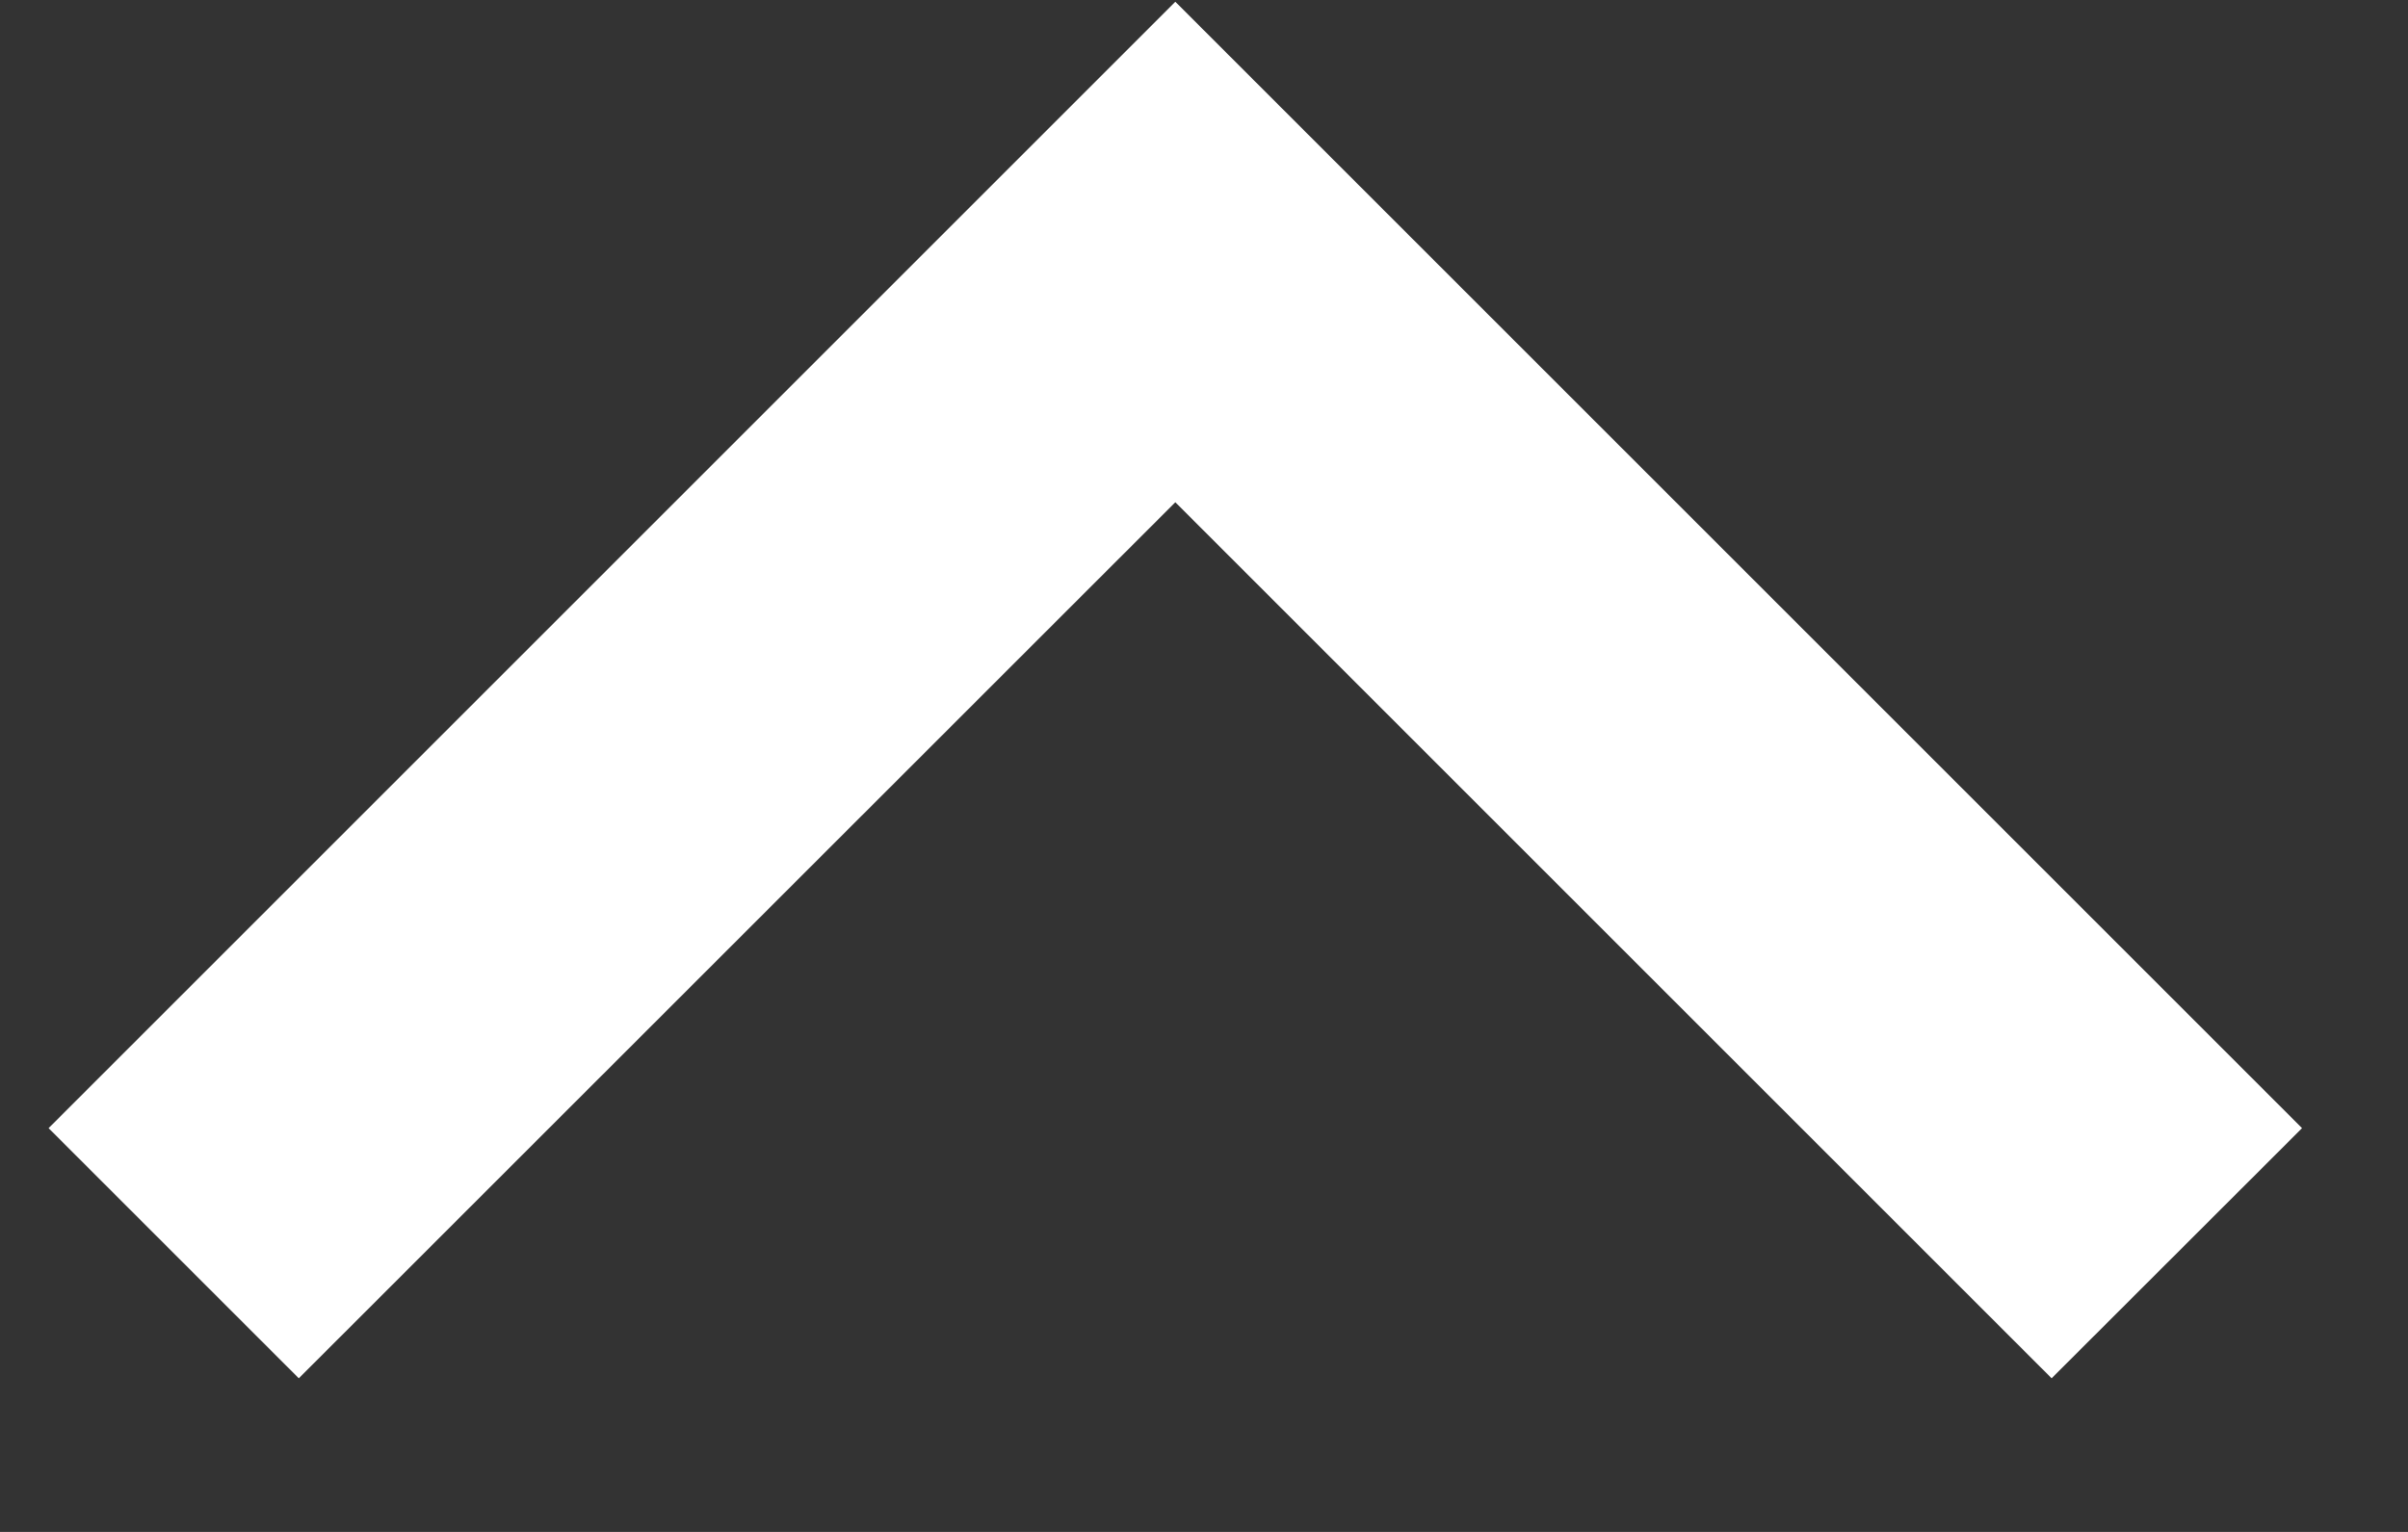
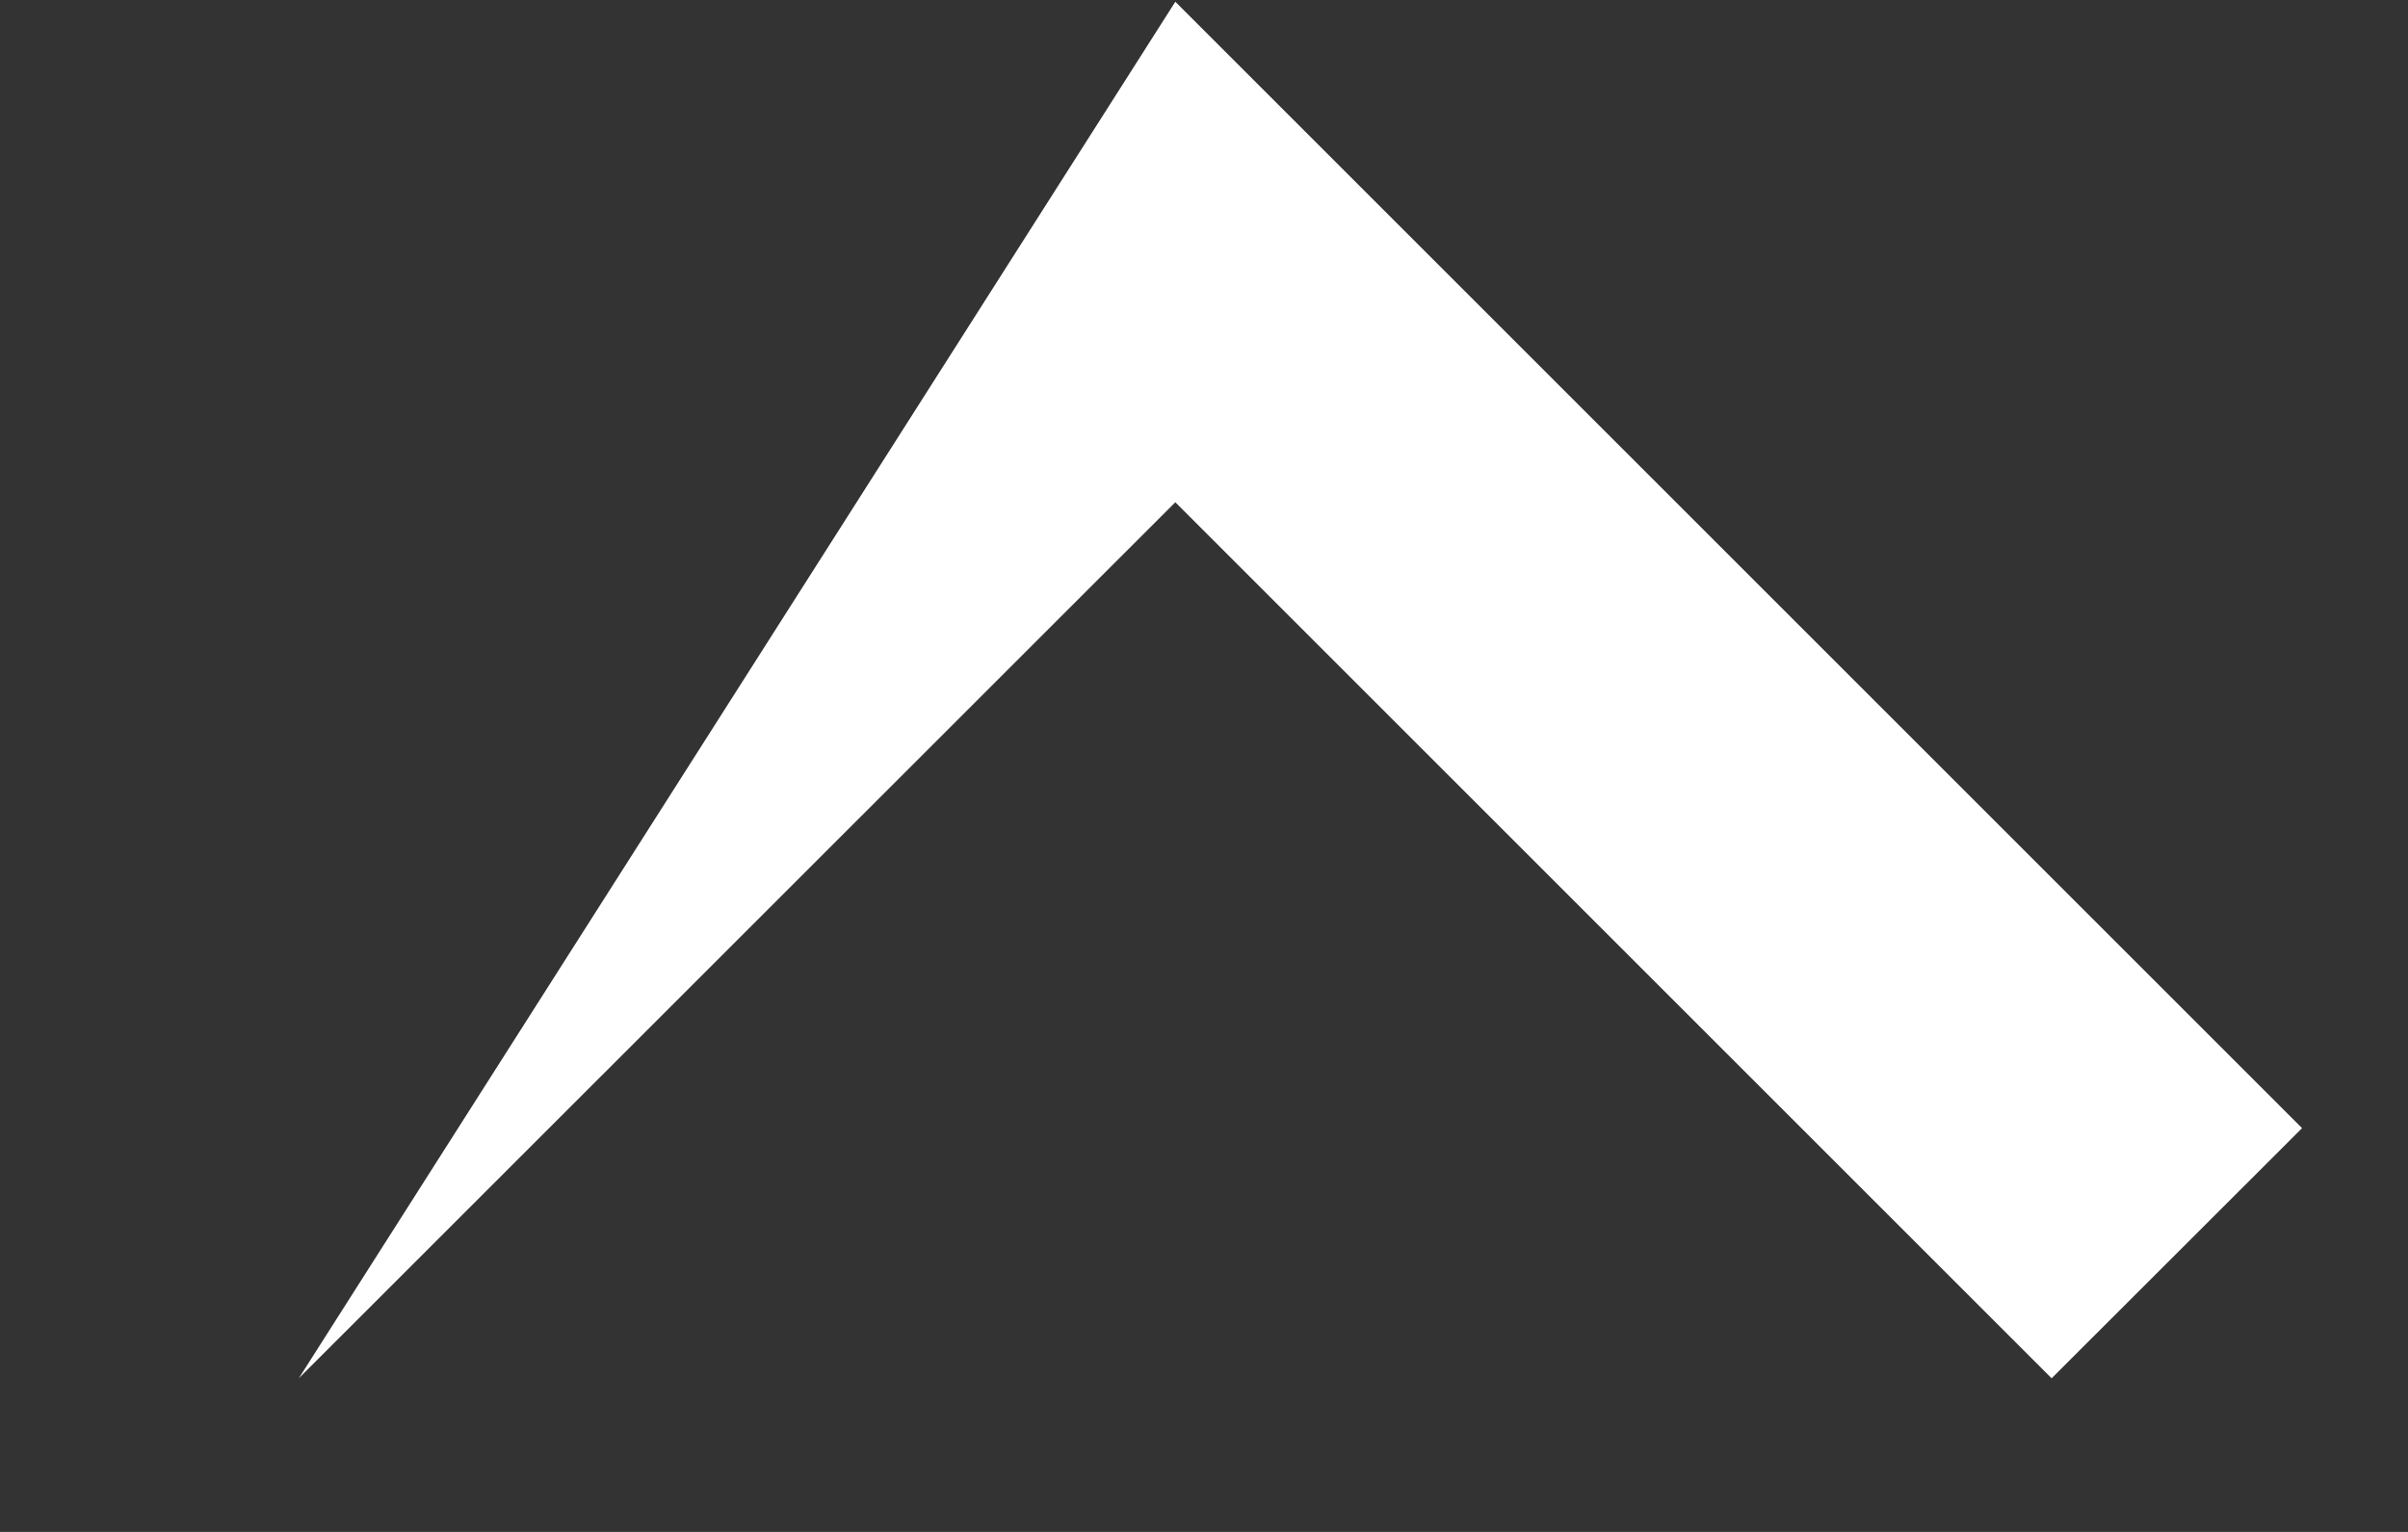
<svg xmlns="http://www.w3.org/2000/svg" width="11" height="7" viewBox="0 0 11 7" fill="none">
  <rect x="0" y="0" width="11" height="7" fill="#333333" stroke="none" />
-   <path d="M5.369 2.295L1.365 6.298L0.222 5.155L5.369 0.008L10.516 5.155L9.372 6.298L5.369 2.295Z" fill="white" />
+   <path d="M5.369 2.295L1.365 6.298L5.369 0.008L10.516 5.155L9.372 6.298L5.369 2.295Z" fill="white" />
</svg>